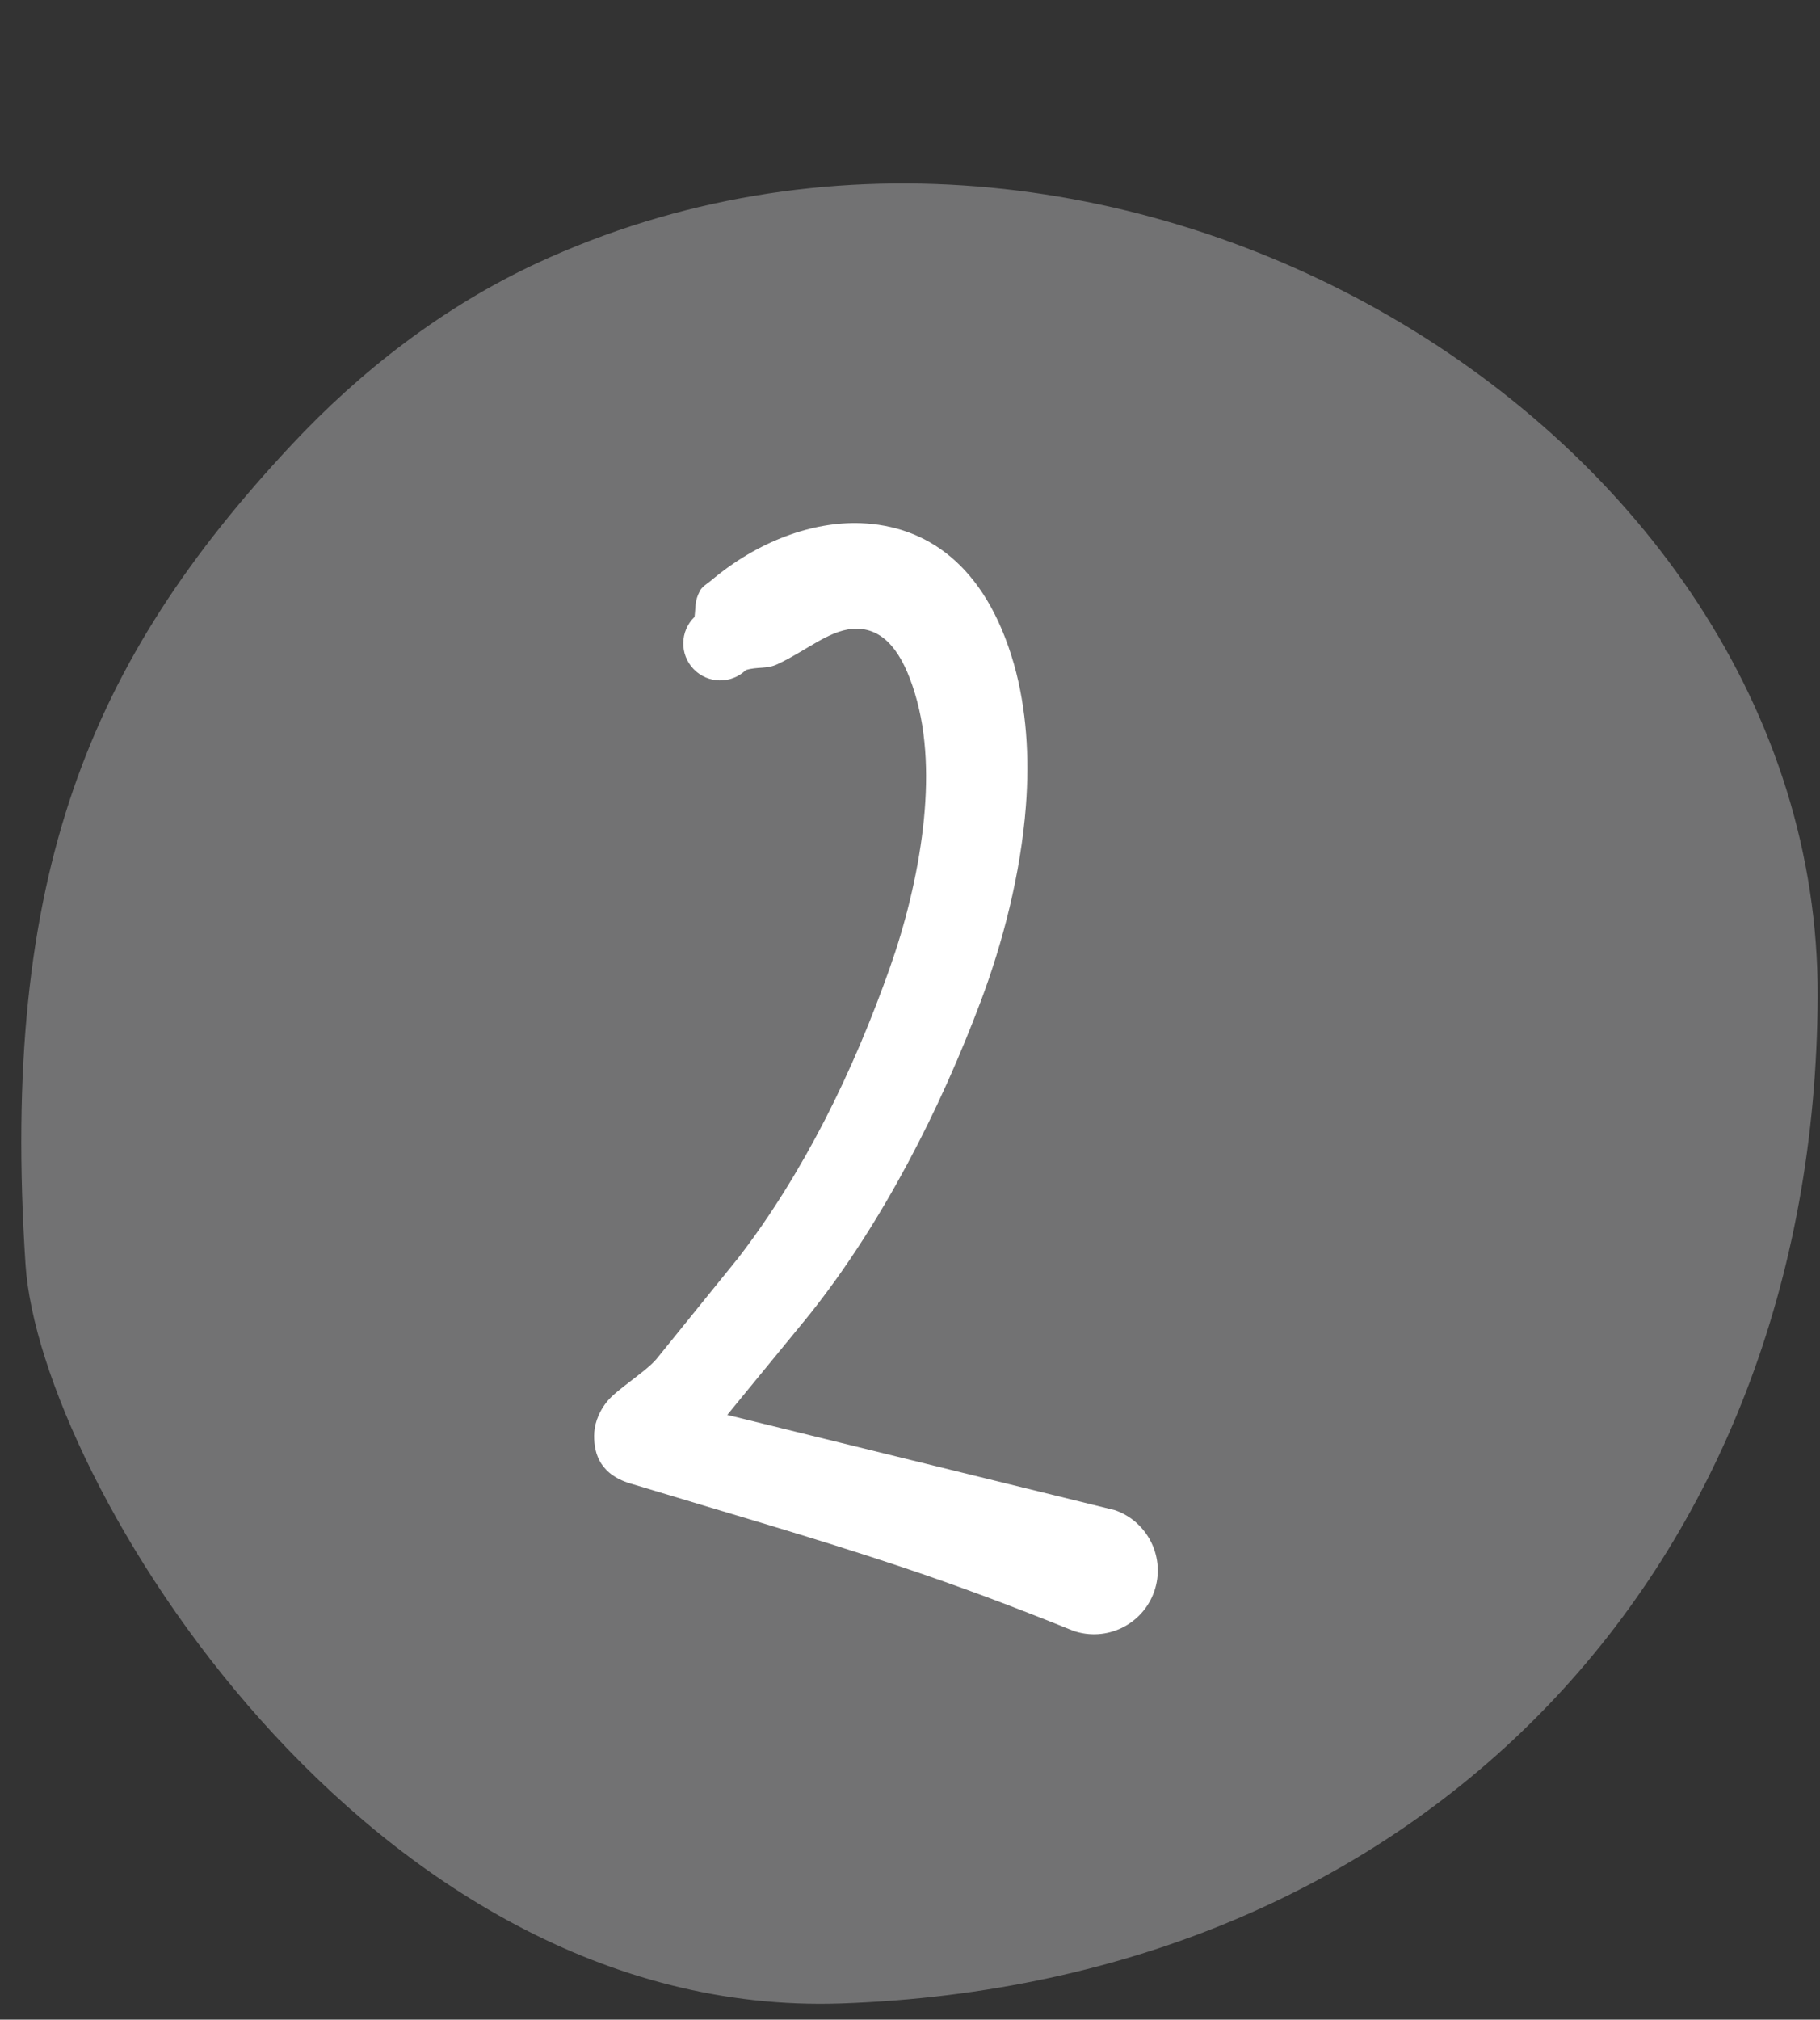
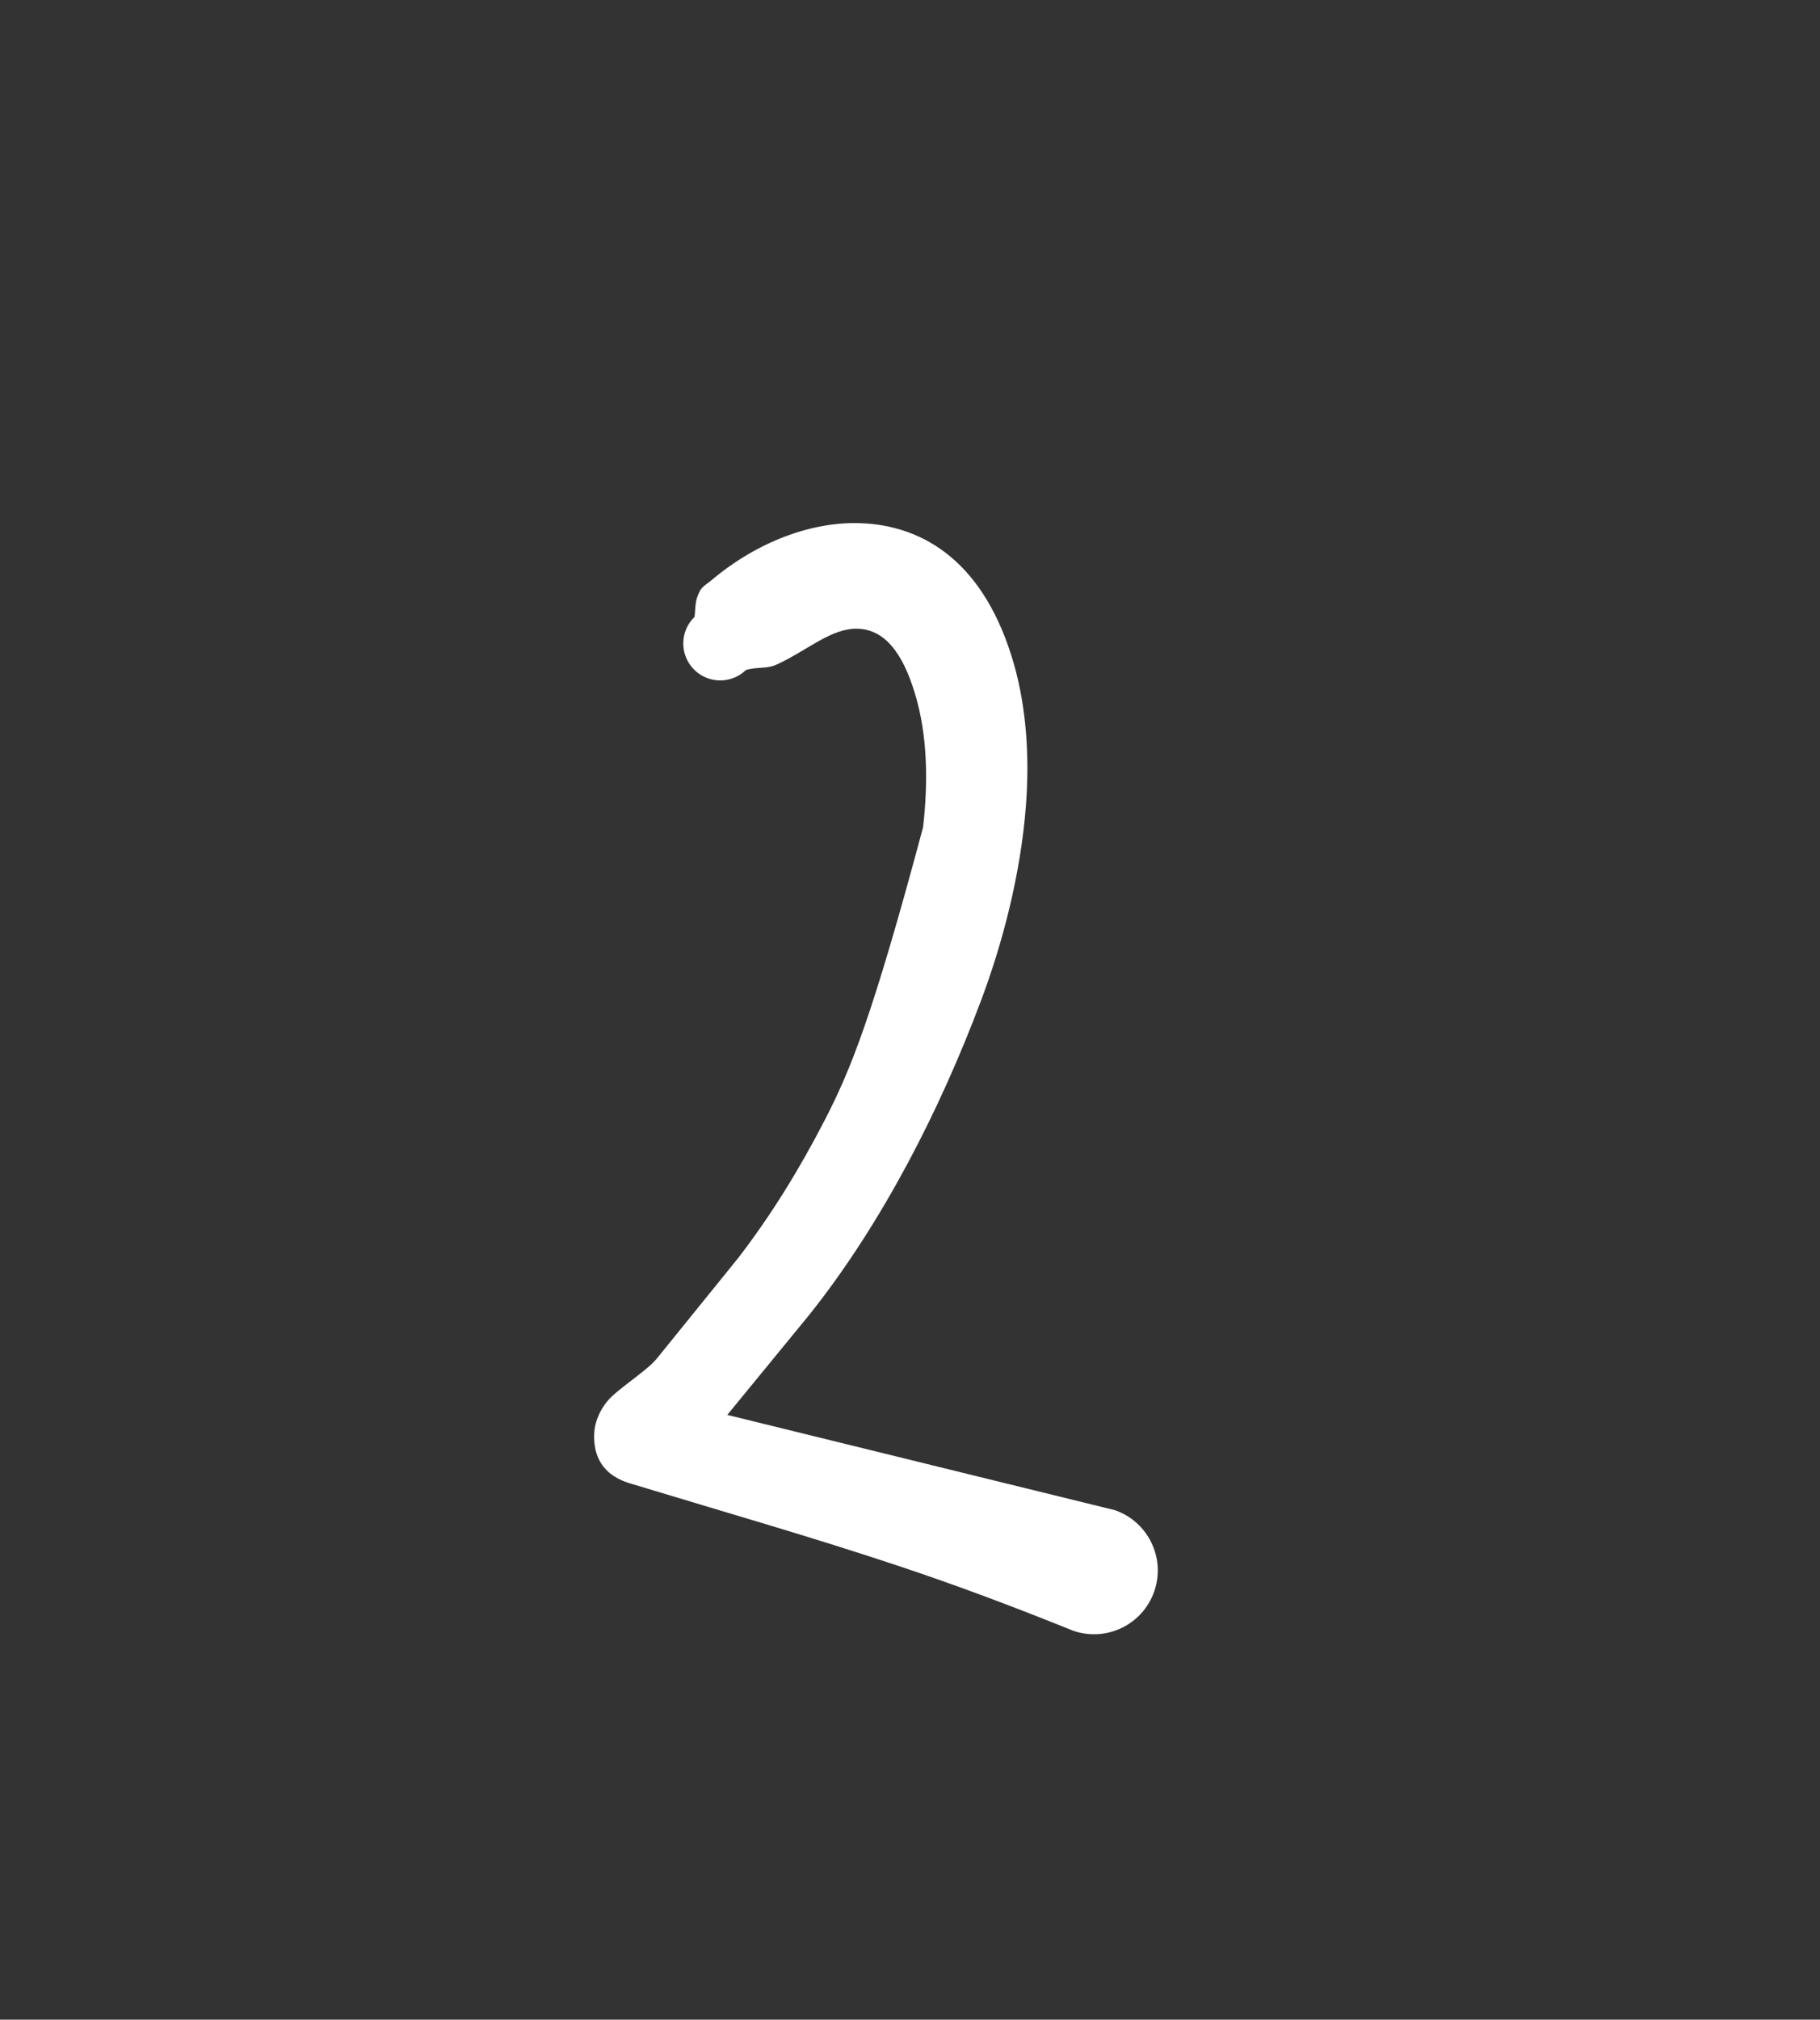
<svg xmlns="http://www.w3.org/2000/svg" clip-rule="evenodd" fill="#000000" fill-rule="evenodd" height="619.6" preserveAspectRatio="xMidYMid meet" stroke-linejoin="round" stroke-miterlimit="2" version="1" viewBox="-5.6 -56.1 558.7 619.6" width="558.7" zoomAndPan="magnify">
  <rect x="-5.6" y="-56.1" width="558.7" height="619.6" fill="#333333" stroke="none" />
  <g>
    <g>
      <g>
        <g id="change1_1">
-           <path d="M1649.49,221.716C1640.82,222.282 1618.86,235.605 1619.52,254.824C1620.34,278.426 1637.16,294.367 1660.38,294.458C1683.53,294.55 1700.79,265.495 1690.11,242.468C1688.35,238.69 1685.76,235.327 1682.72,232.491C1673.99,224.337 1665.33,220.681 1649.49,221.716Z" fill="#727273" transform="matrix(0 -7.563 7.563 0 -1674.604 12806.96)" />
-         </g>
+           </g>
        <g id="change2_1">
-           <path d="M140.024,90.278L143.165,86.447C144.57,84.683 145.814,82.724 146.909,80.683C147.992,78.664 148.924,76.562 149.706,74.483C150.536,72.278 151.225,69.639 151.423,67.045C151.566,65.177 151.443,63.331 150.973,61.66C149.867,57.775 147.553,56.356 145.13,56.261C143.301,56.189 141.199,56.933 139.397,58.456C139.253,58.577 139.07,58.672 138.981,58.841C138.78,59.224 138.825,59.396 138.774,59.835C138.214,60.376 138.199,61.27 138.74,61.829C139.281,62.389 140.175,62.404 140.735,61.863C141.179,61.73 141.524,61.833 141.929,61.645C143.098,61.102 143.996,60.26 144.996,60.287C146.004,60.315 146.706,61.157 147.189,62.766C147.663,64.327 147.699,66.102 147.497,67.862C147.281,69.744 146.799,71.61 146.232,73.215C145.544,75.16 144.722,77.131 143.749,79.023C142.787,80.891 141.683,82.685 140.432,84.303L137.317,88.15C136.916,88.626 135.809,89.307 135.444,89.757C135.057,90.234 134.943,90.71 134.941,91.07C134.936,91.774 135.177,92.587 136.42,92.923C139.863,93.969 143.261,94.938 146.633,96.064C148.843,96.801 151.024,97.621 153.224,98.511C154.493,98.952 155.881,98.28 156.322,97.011C156.763,95.742 156.09,94.354 154.822,93.913L140.024,90.278Z" fill="#ffffff" transform="matrix(8.042 0 0 8.042 -908.412 -348.042)" />
+           <path d="M140.024,90.278L143.165,86.447C144.57,84.683 145.814,82.724 146.909,80.683C147.992,78.664 148.924,76.562 149.706,74.483C150.536,72.278 151.225,69.639 151.423,67.045C151.566,65.177 151.443,63.331 150.973,61.66C149.867,57.775 147.553,56.356 145.13,56.261C143.301,56.189 141.199,56.933 139.397,58.456C139.253,58.577 139.07,58.672 138.981,58.841C138.78,59.224 138.825,59.396 138.774,59.835C138.214,60.376 138.199,61.27 138.74,61.829C139.281,62.389 140.175,62.404 140.735,61.863C141.179,61.73 141.524,61.833 141.929,61.645C143.098,61.102 143.996,60.26 144.996,60.287C146.004,60.315 146.706,61.157 147.189,62.766C147.663,64.327 147.699,66.102 147.497,67.862C145.544,75.16 144.722,77.131 143.749,79.023C142.787,80.891 141.683,82.685 140.432,84.303L137.317,88.15C136.916,88.626 135.809,89.307 135.444,89.757C135.057,90.234 134.943,90.71 134.941,91.07C134.936,91.774 135.177,92.587 136.42,92.923C139.863,93.969 143.261,94.938 146.633,96.064C148.843,96.801 151.024,97.621 153.224,98.511C154.493,98.952 155.881,98.28 156.322,97.011C156.763,95.742 156.09,94.354 154.822,93.913L140.024,90.278Z" fill="#ffffff" transform="matrix(8.042 0 0 8.042 -908.412 -348.042)" />
        </g>
      </g>
    </g>
  </g>
</svg>